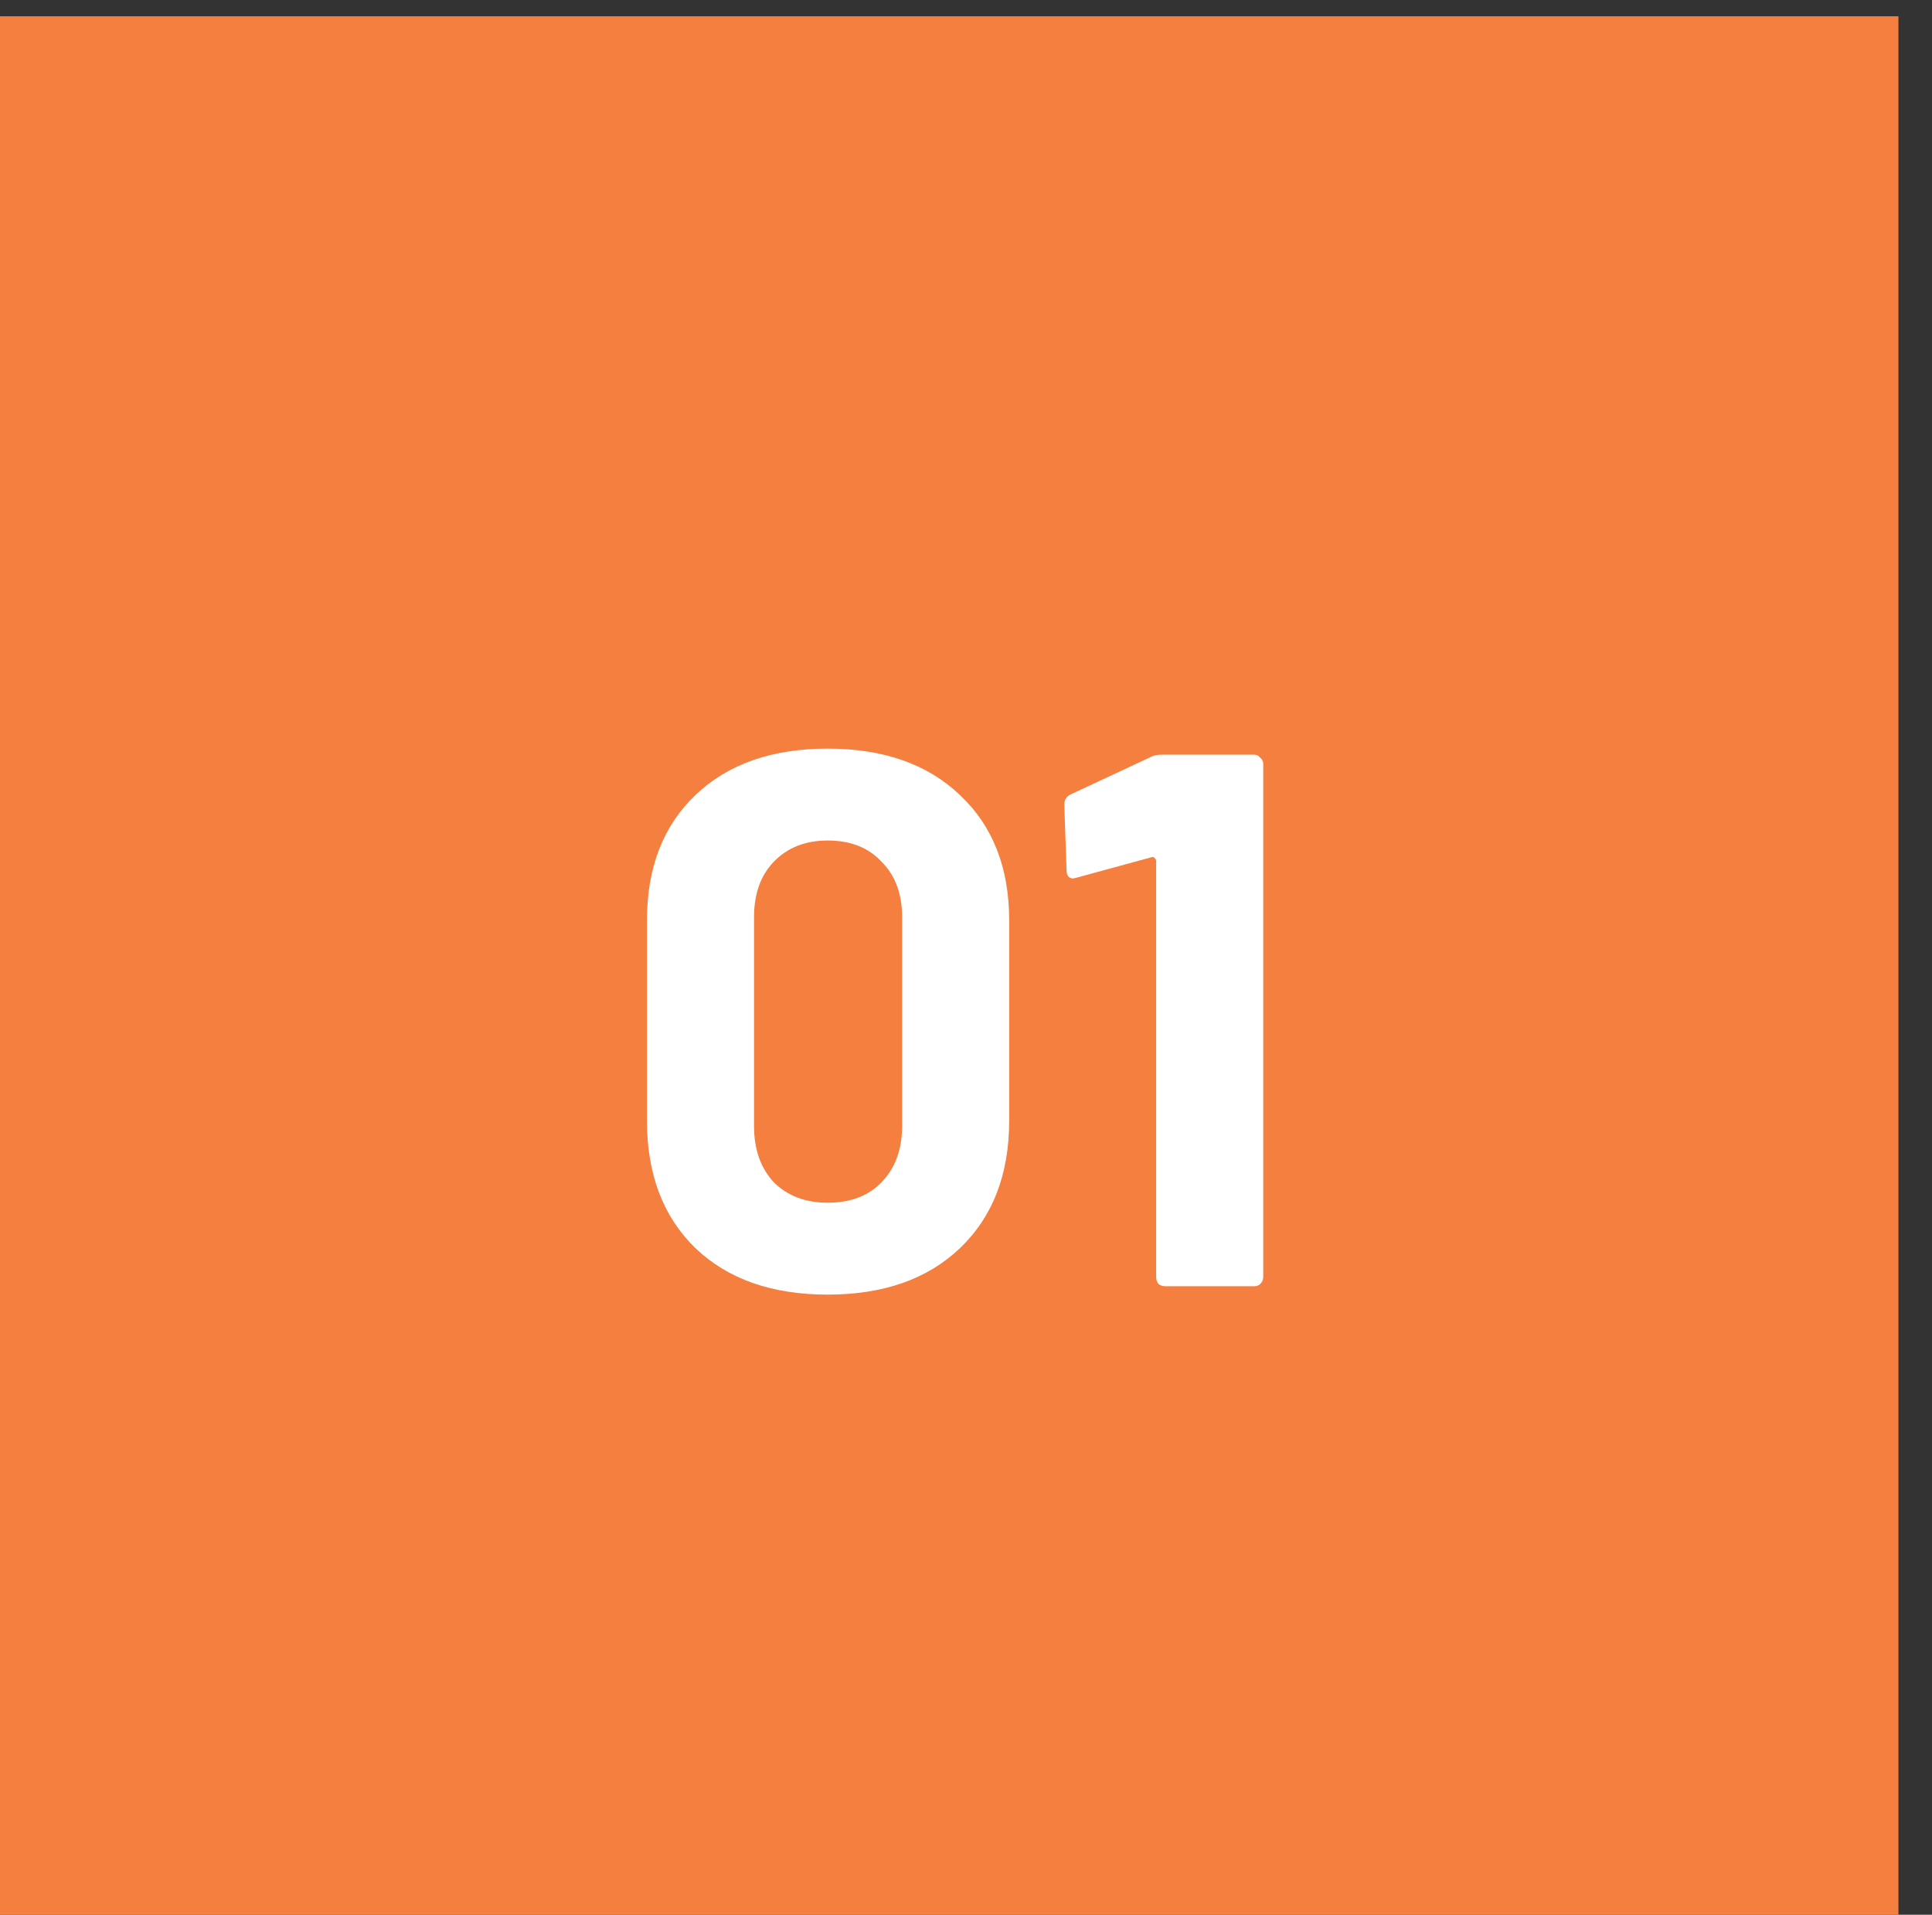
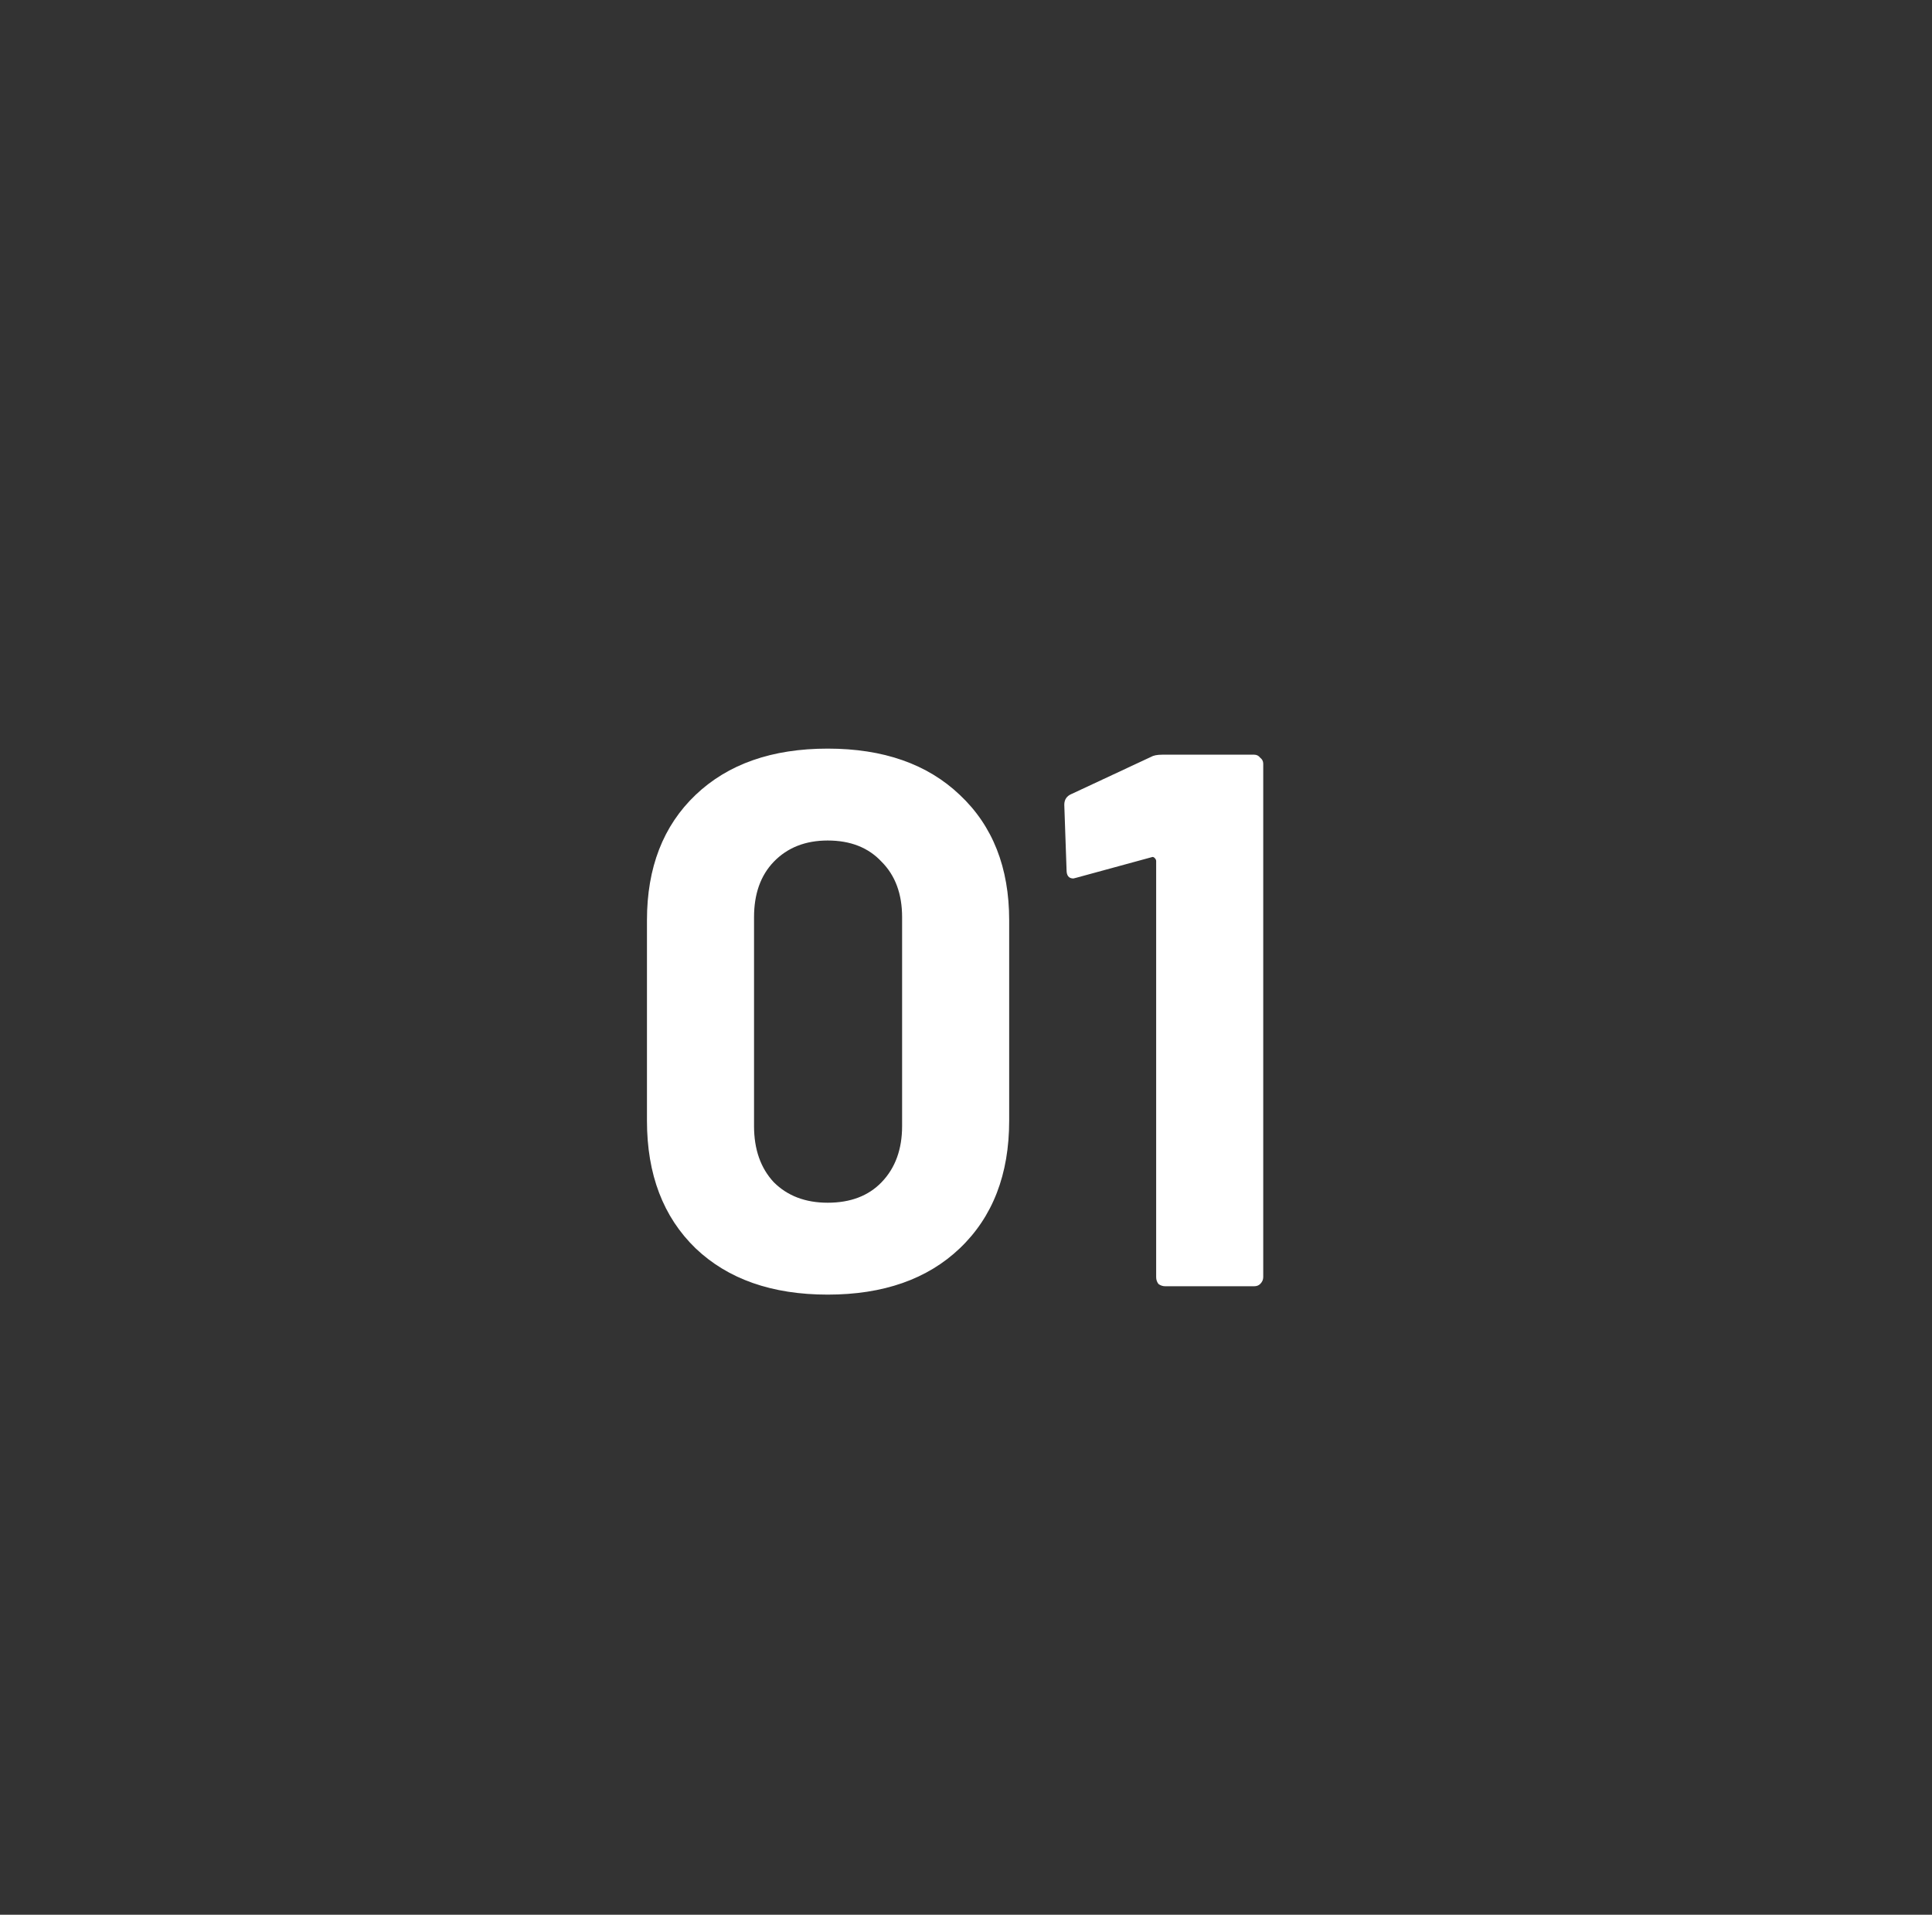
<svg xmlns="http://www.w3.org/2000/svg" width="112" height="111" viewBox="0 0 112 111" fill="none">
  <rect x="0" y="0" width="112" height="111" fill="#333333" stroke="none" />
-   <rect y="0.945" width="110.054" height="110.054" fill="#F47F3E" />
  <path d="M47.982 75.05C44.754 75.05 42.2 74.155 40.322 72.364C38.444 70.545 37.505 68.08 37.505 64.969V53.347C37.505 50.295 38.444 47.874 40.322 46.083C42.2 44.293 44.754 43.398 47.982 43.398C51.21 43.398 53.763 44.293 55.642 46.083C57.549 47.874 58.503 50.295 58.503 53.347V64.969C58.503 68.08 57.549 70.545 55.642 72.364C53.763 74.155 51.21 75.05 47.982 75.05ZM47.982 69.723C49.303 69.723 50.344 69.327 51.107 68.534C51.9 67.713 52.296 66.627 52.296 65.277V53.171C52.296 51.821 51.9 50.75 51.107 49.957C50.344 49.136 49.303 48.725 47.982 48.725C46.691 48.725 45.649 49.136 44.856 49.957C44.093 50.75 43.712 51.821 43.712 53.171V65.277C43.712 66.627 44.093 67.713 44.856 68.534C45.649 69.327 46.691 69.723 47.982 69.723ZM66.716 43.882C66.863 43.794 67.083 43.75 67.376 43.75H72.703C72.85 43.75 72.967 43.809 73.055 43.926C73.173 44.014 73.231 44.132 73.231 44.279V74.037C73.231 74.184 73.173 74.316 73.055 74.433C72.967 74.521 72.85 74.565 72.703 74.565H67.553C67.406 74.565 67.274 74.521 67.156 74.433C67.068 74.316 67.024 74.184 67.024 74.037V49.913C67.024 49.855 66.995 49.796 66.936 49.737C66.878 49.678 66.819 49.664 66.76 49.693L62.402 50.882L62.226 50.926C61.962 50.926 61.83 50.764 61.83 50.441L61.698 46.656C61.698 46.362 61.83 46.157 62.094 46.039L66.716 43.882Z" fill="white" />
</svg>